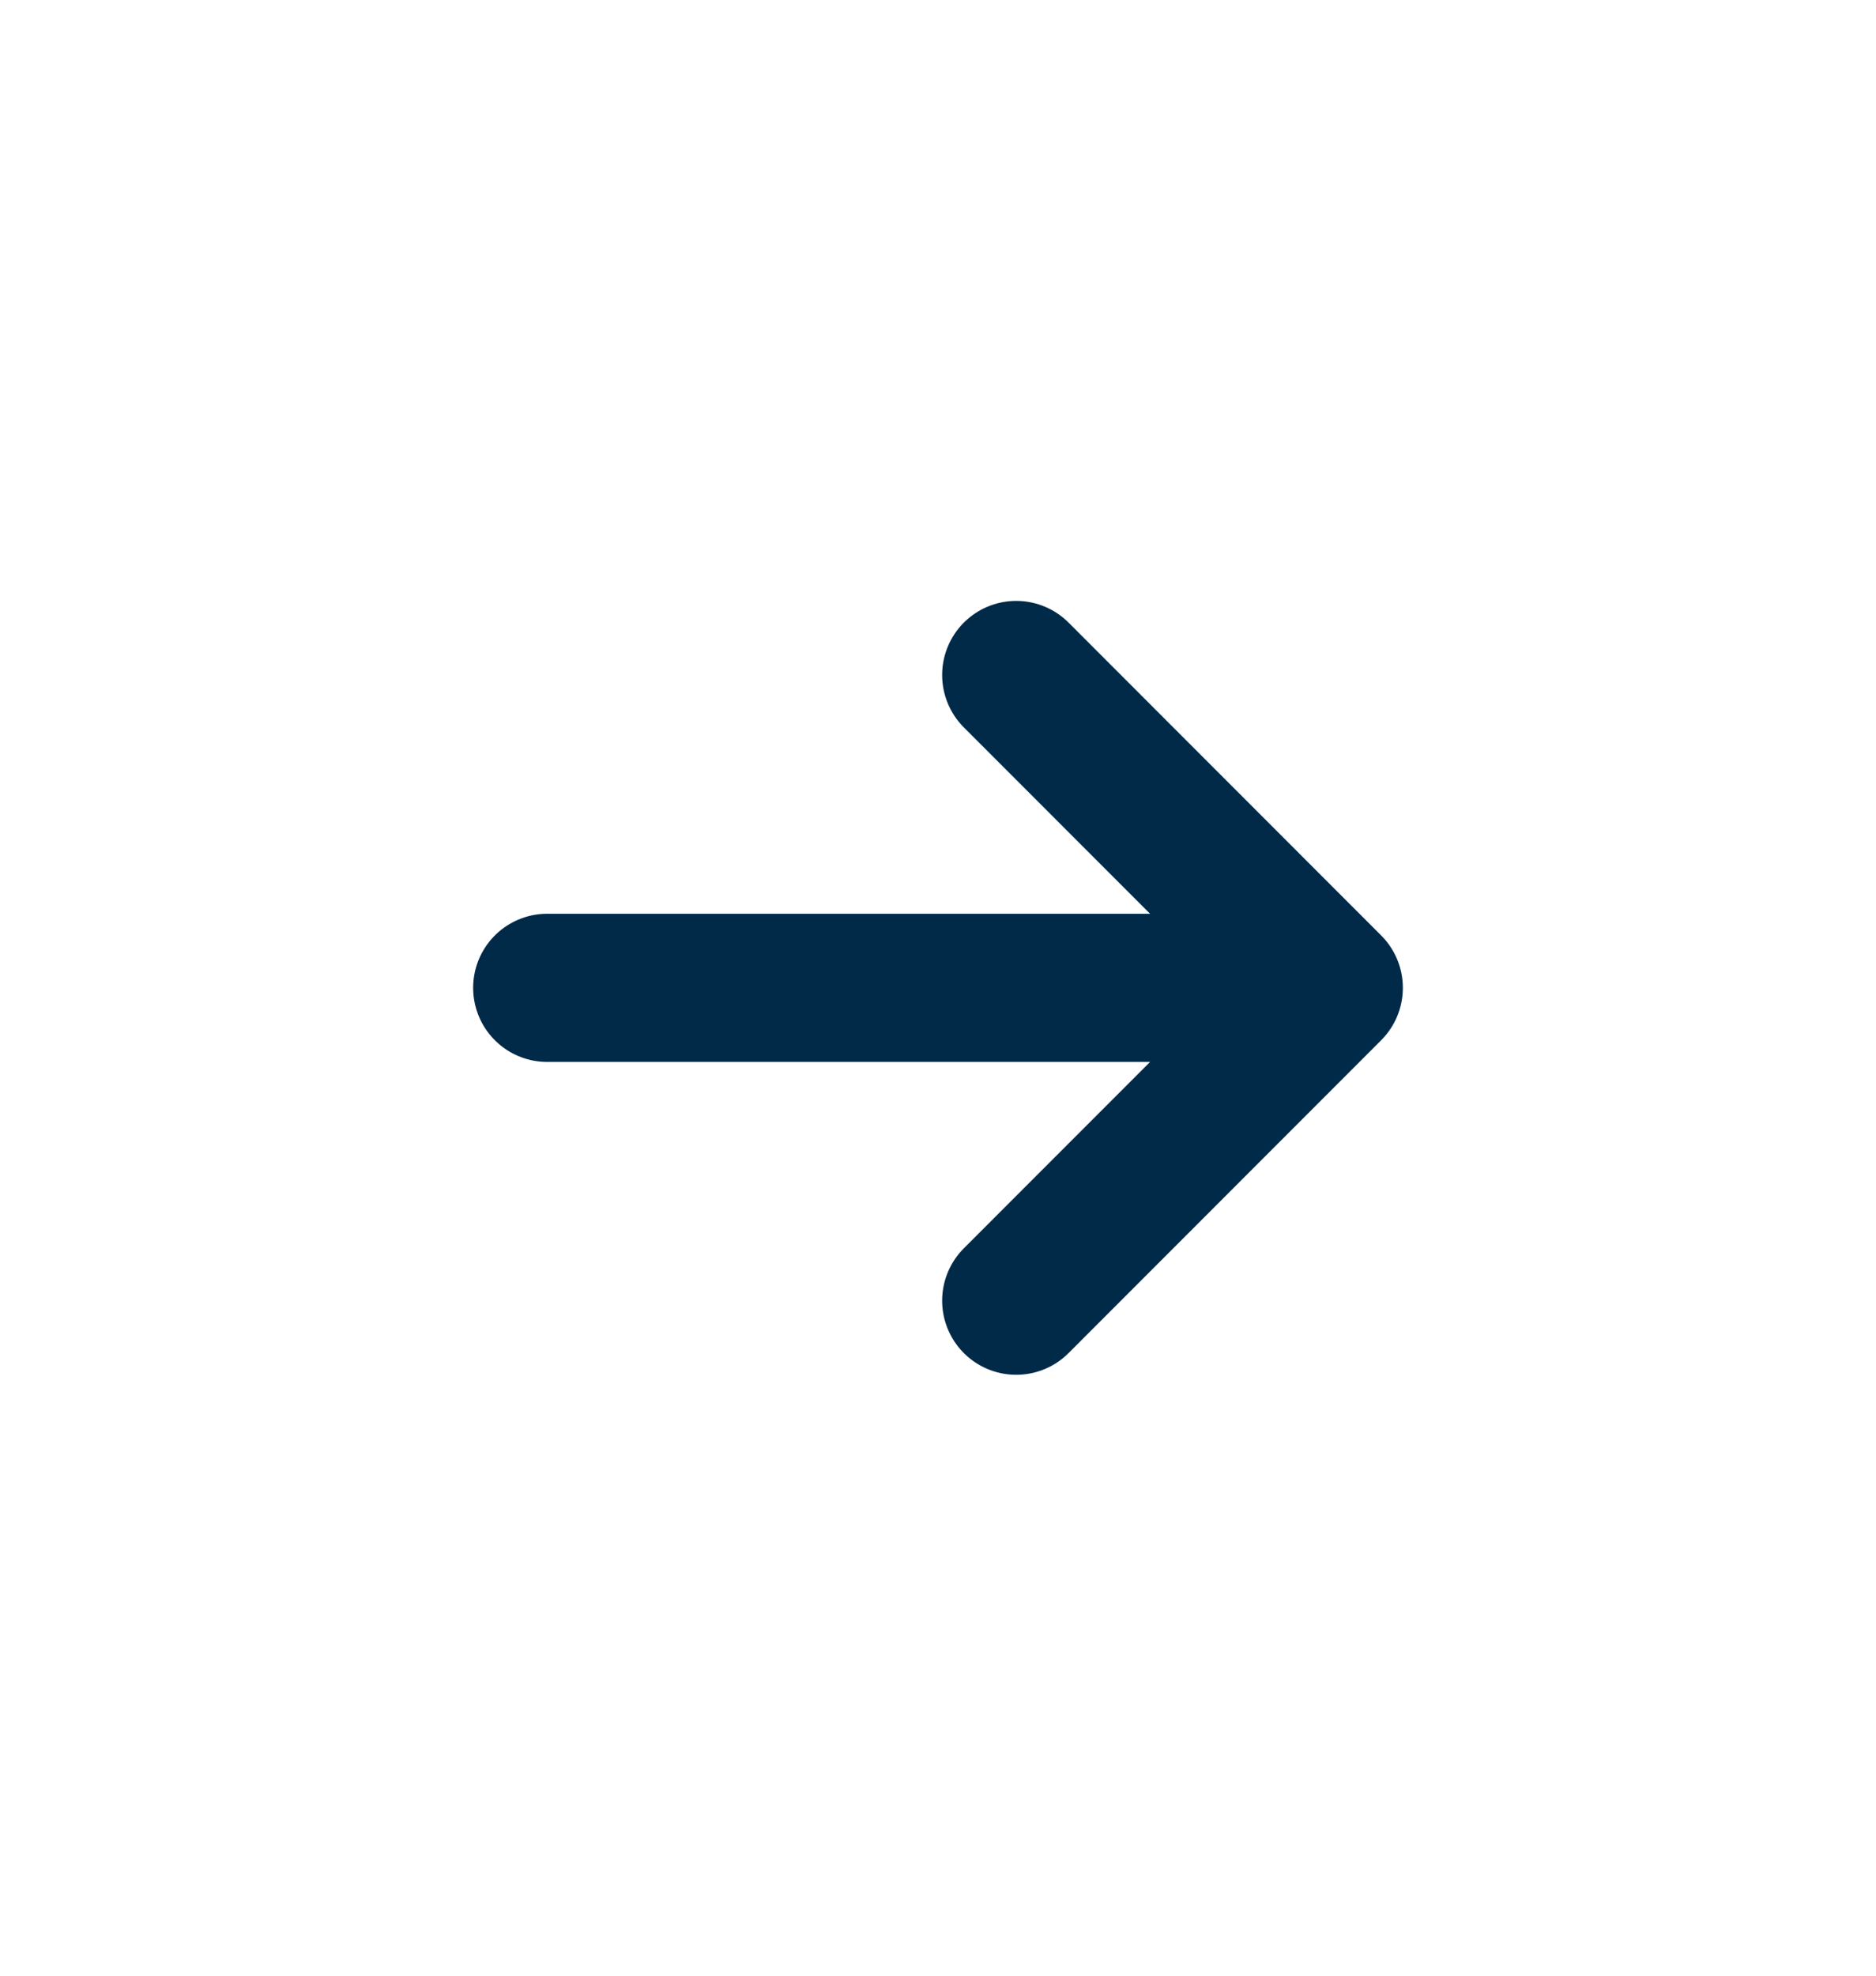
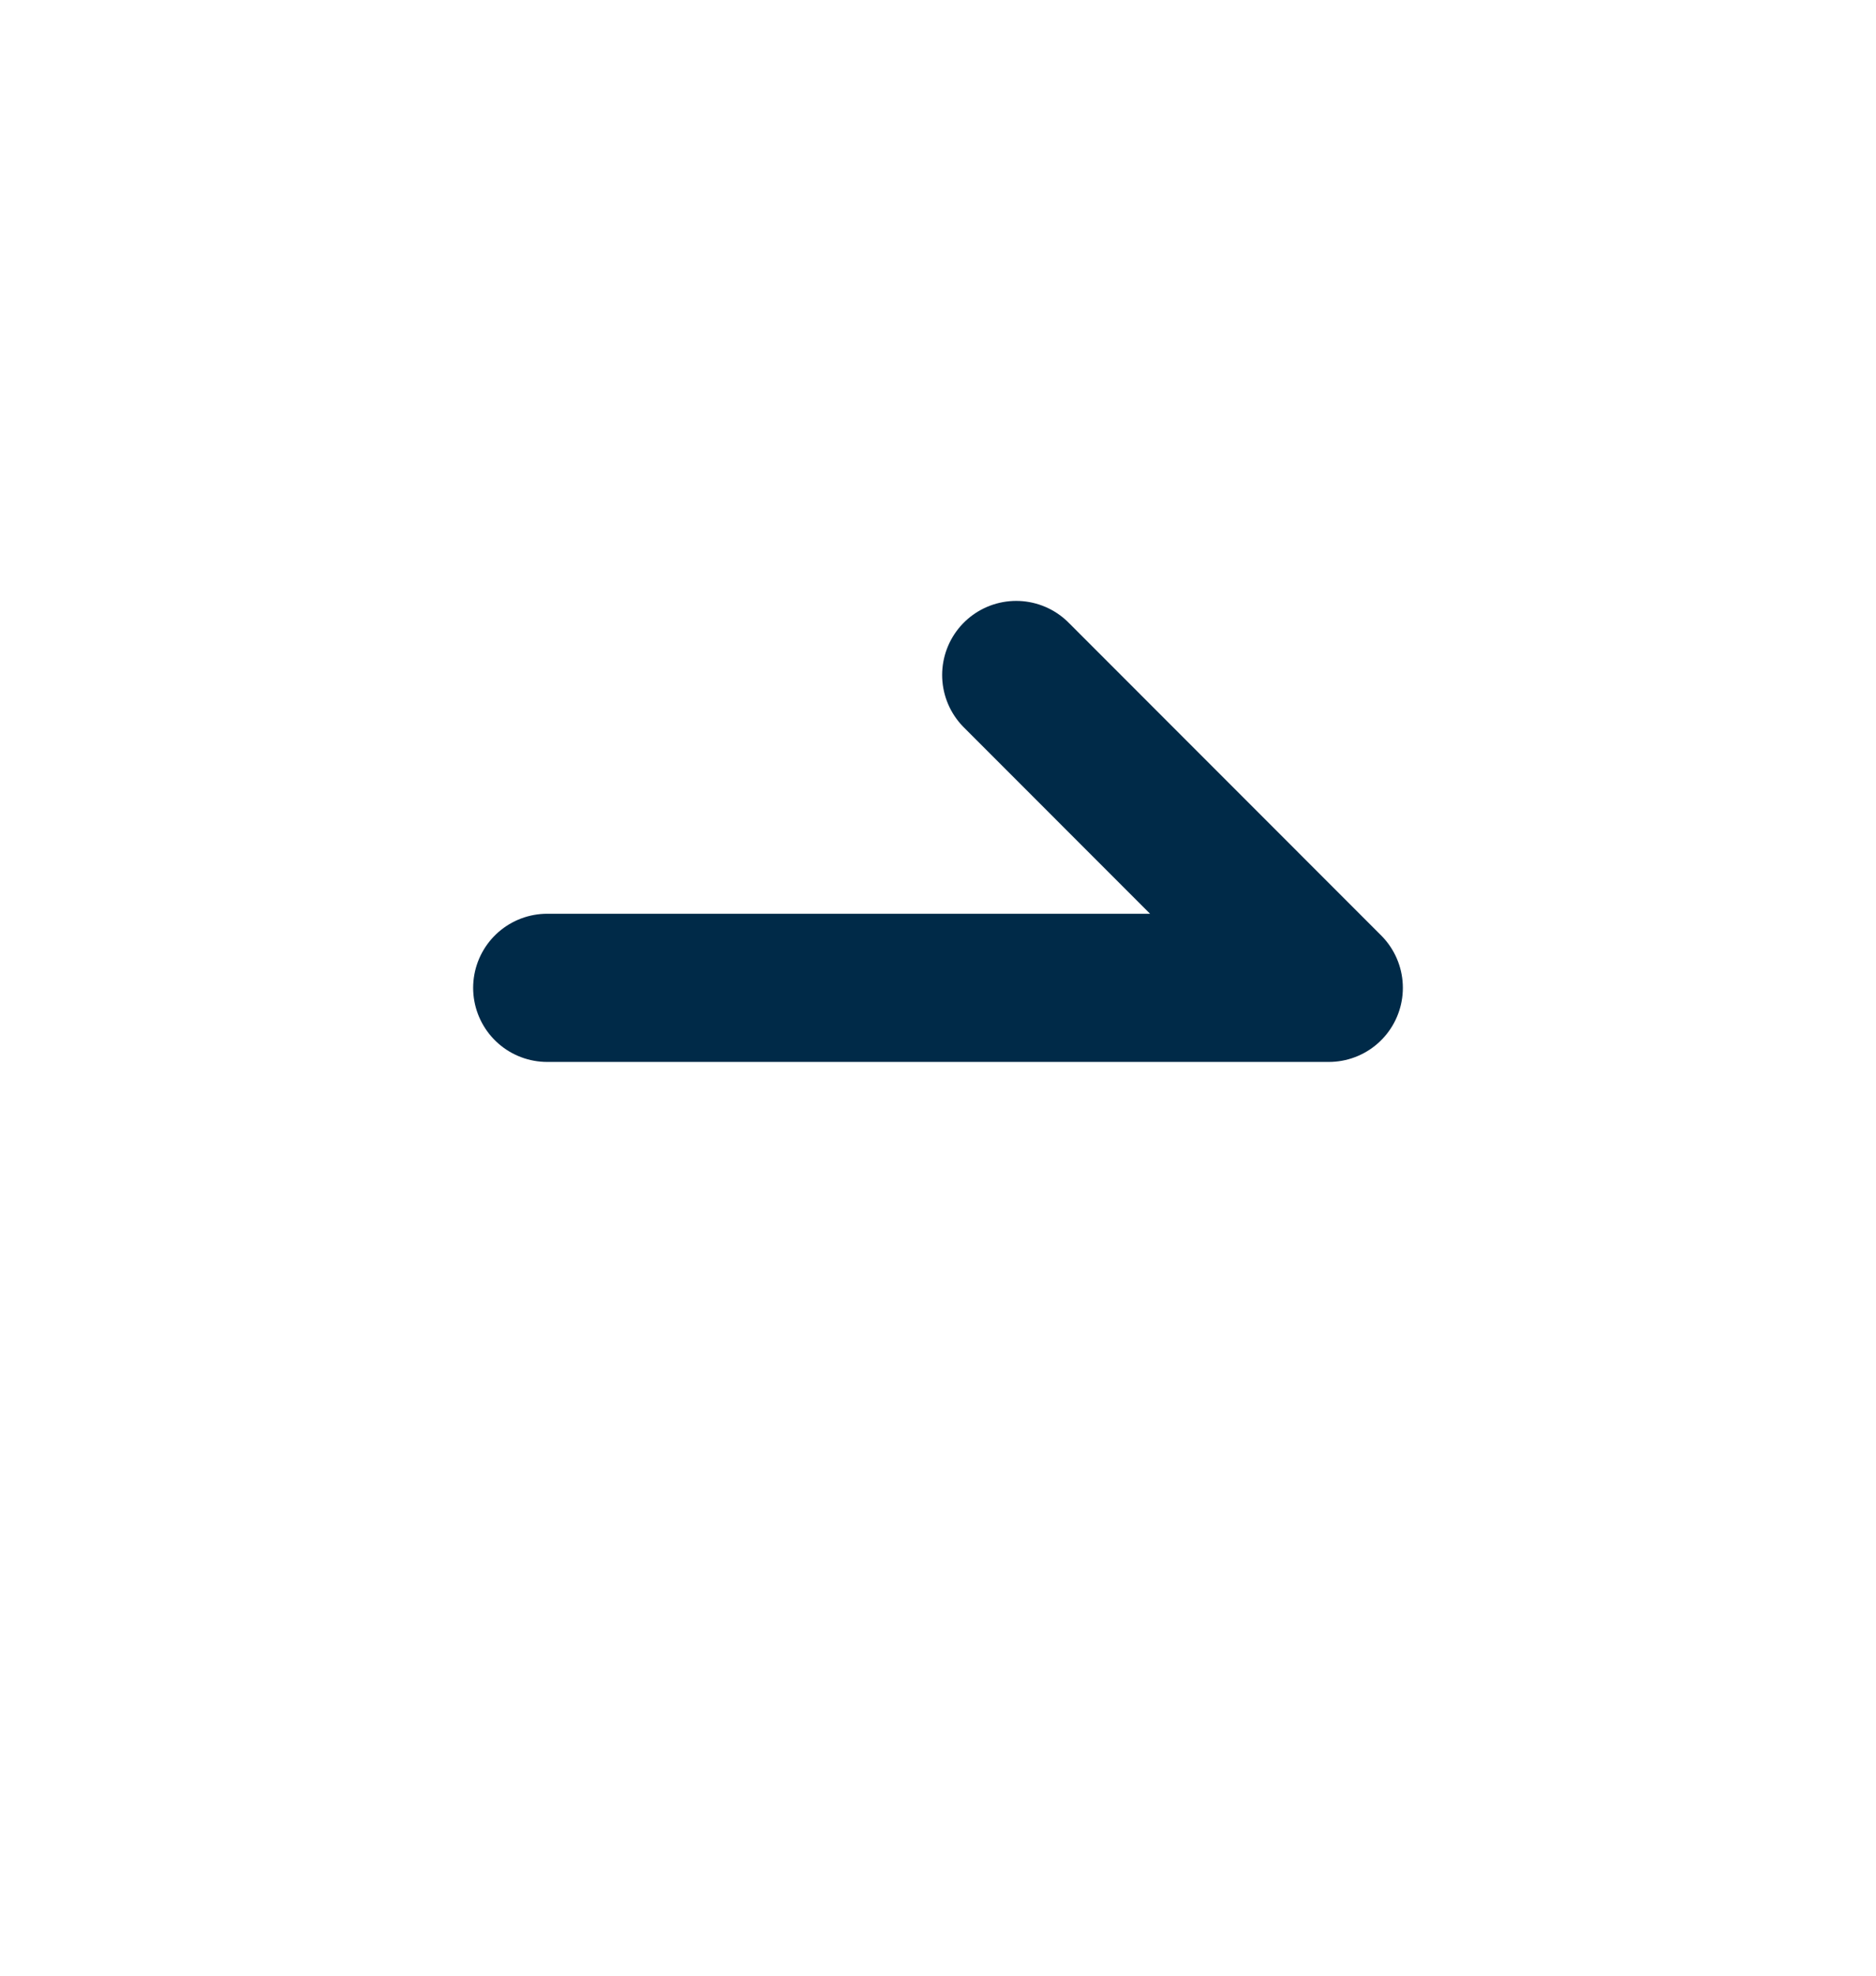
<svg xmlns="http://www.w3.org/2000/svg" width="19" height="20" viewBox="0 0 19 20" fill="none">
-   <path d="M5.542 10H13.458M13.458 10L10.292 6.833M13.458 10L10.292 13.167" stroke="#002A48" stroke-width="1.5" stroke-linecap="round" stroke-linejoin="round" />
+   <path d="M5.542 10H13.458M13.458 10L10.292 6.833M13.458 10" stroke="#002A48" stroke-width="1.5" stroke-linecap="round" stroke-linejoin="round" />
</svg>